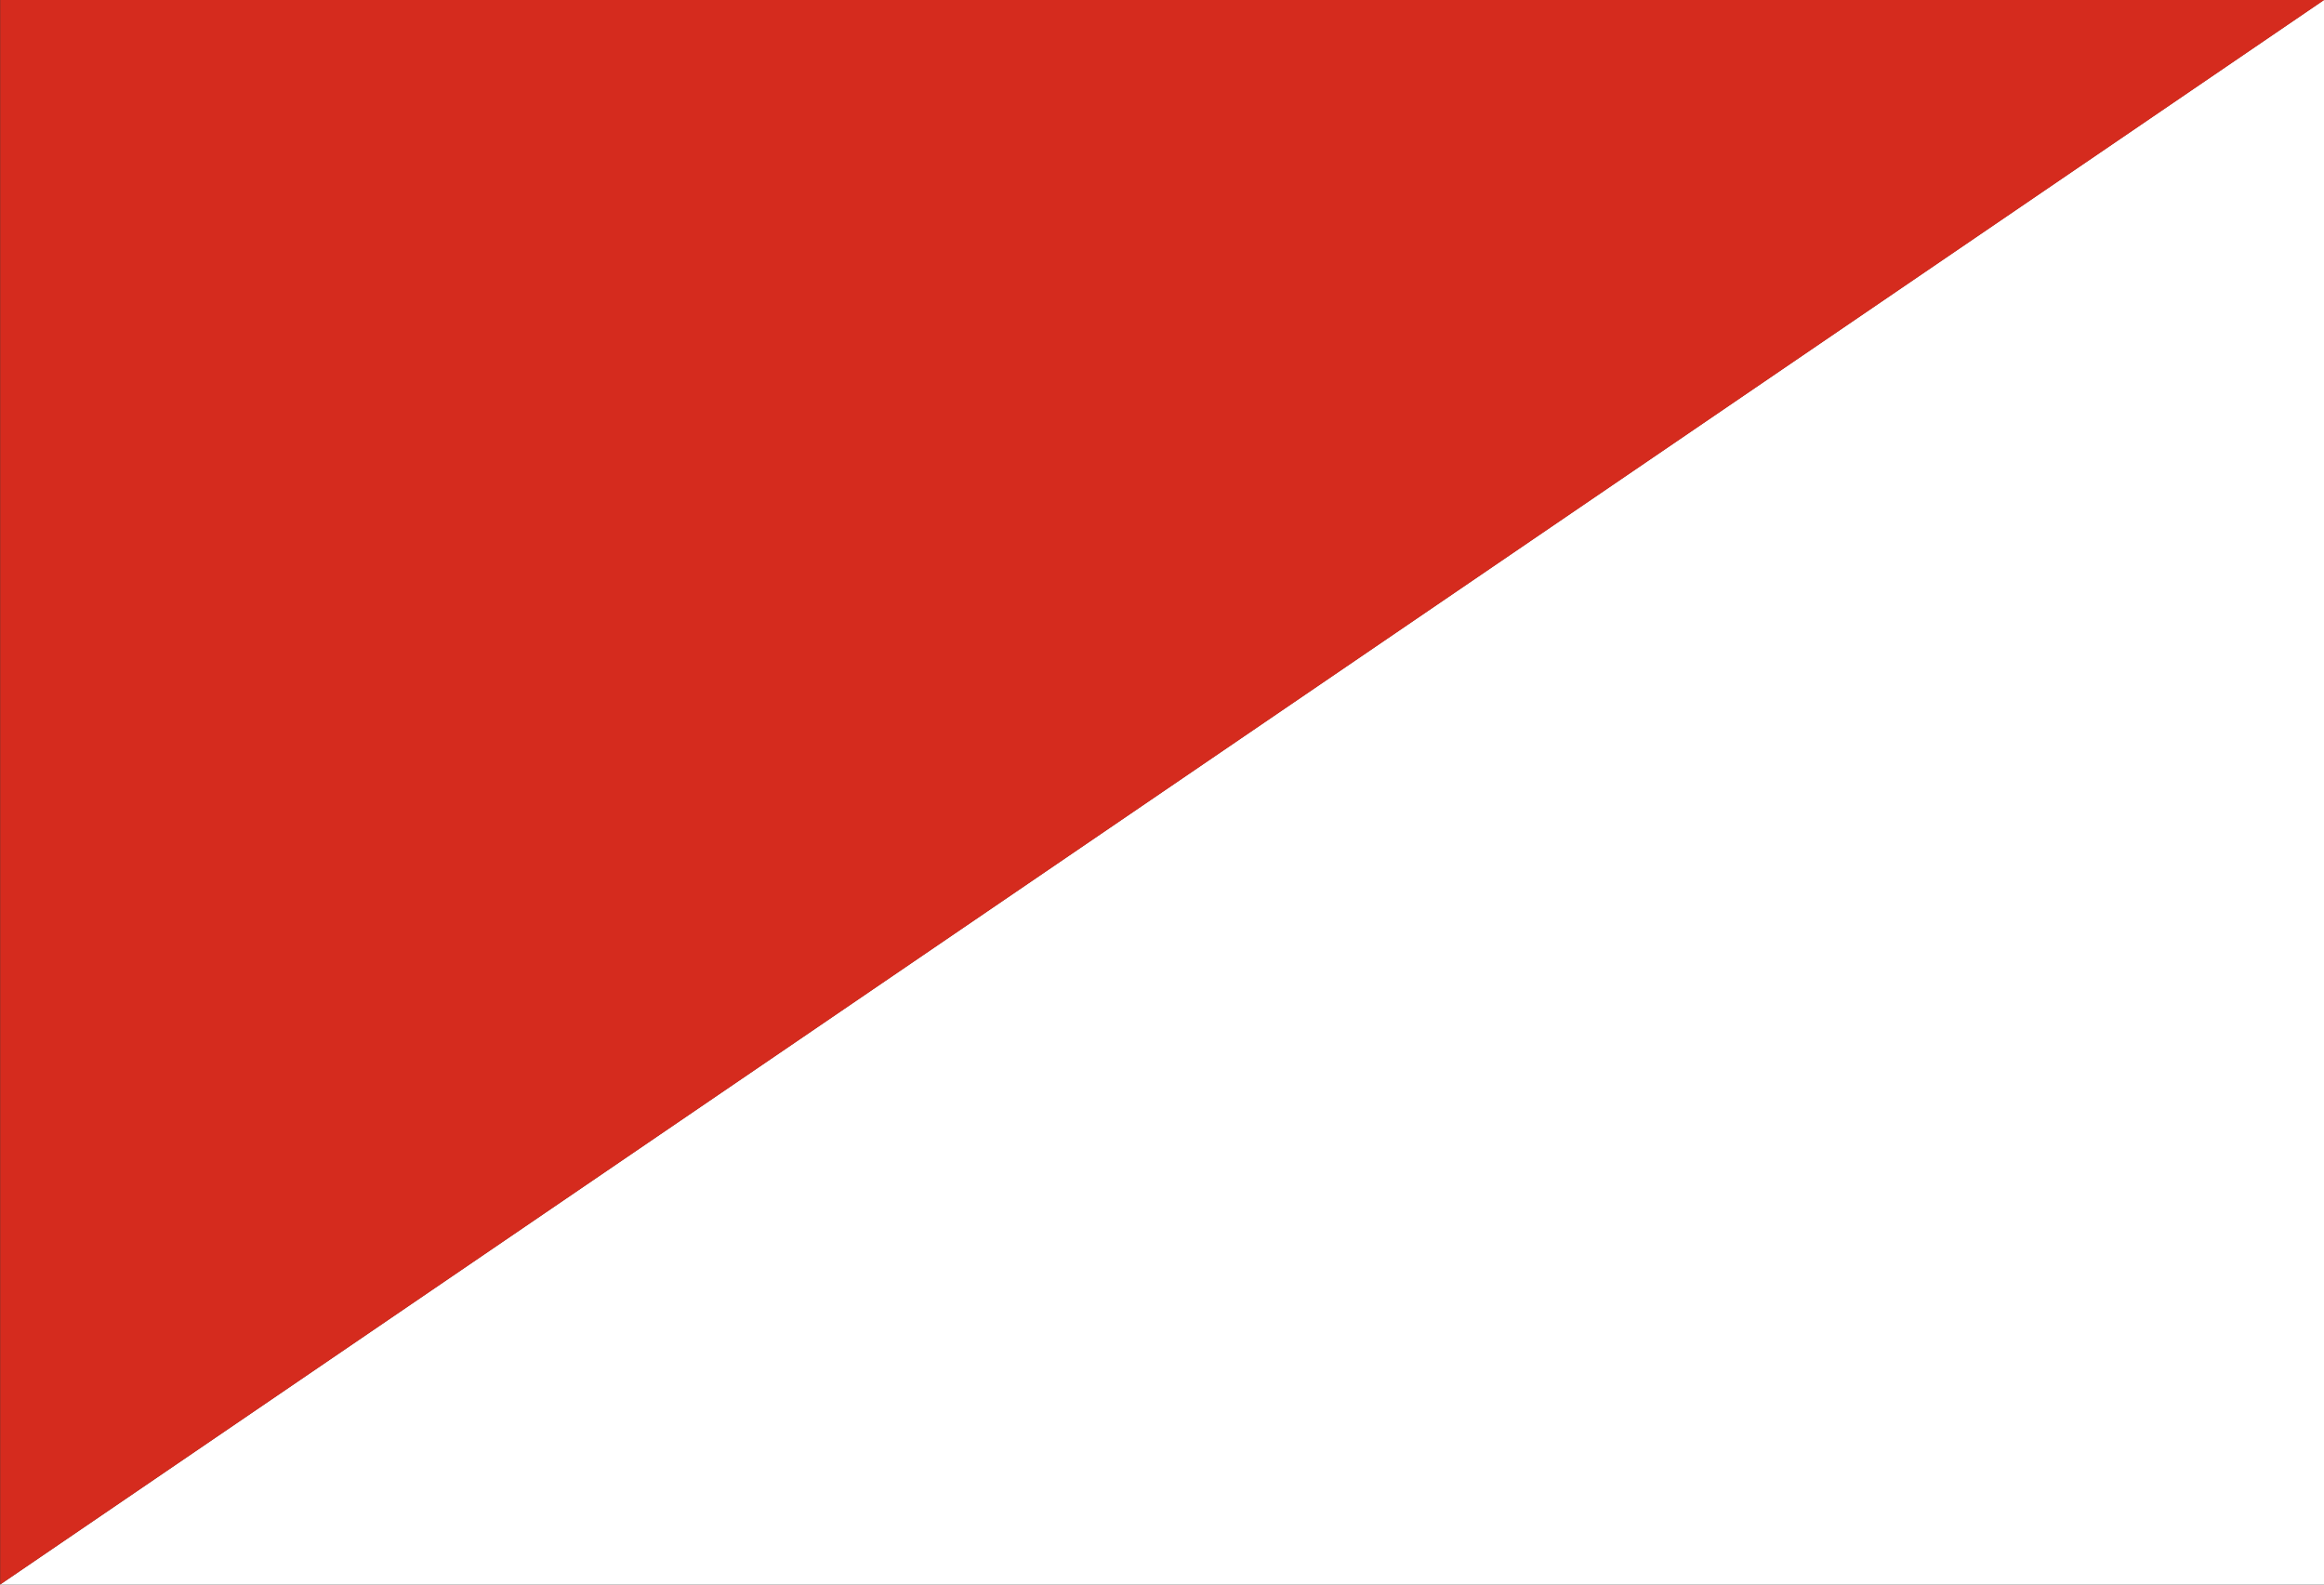
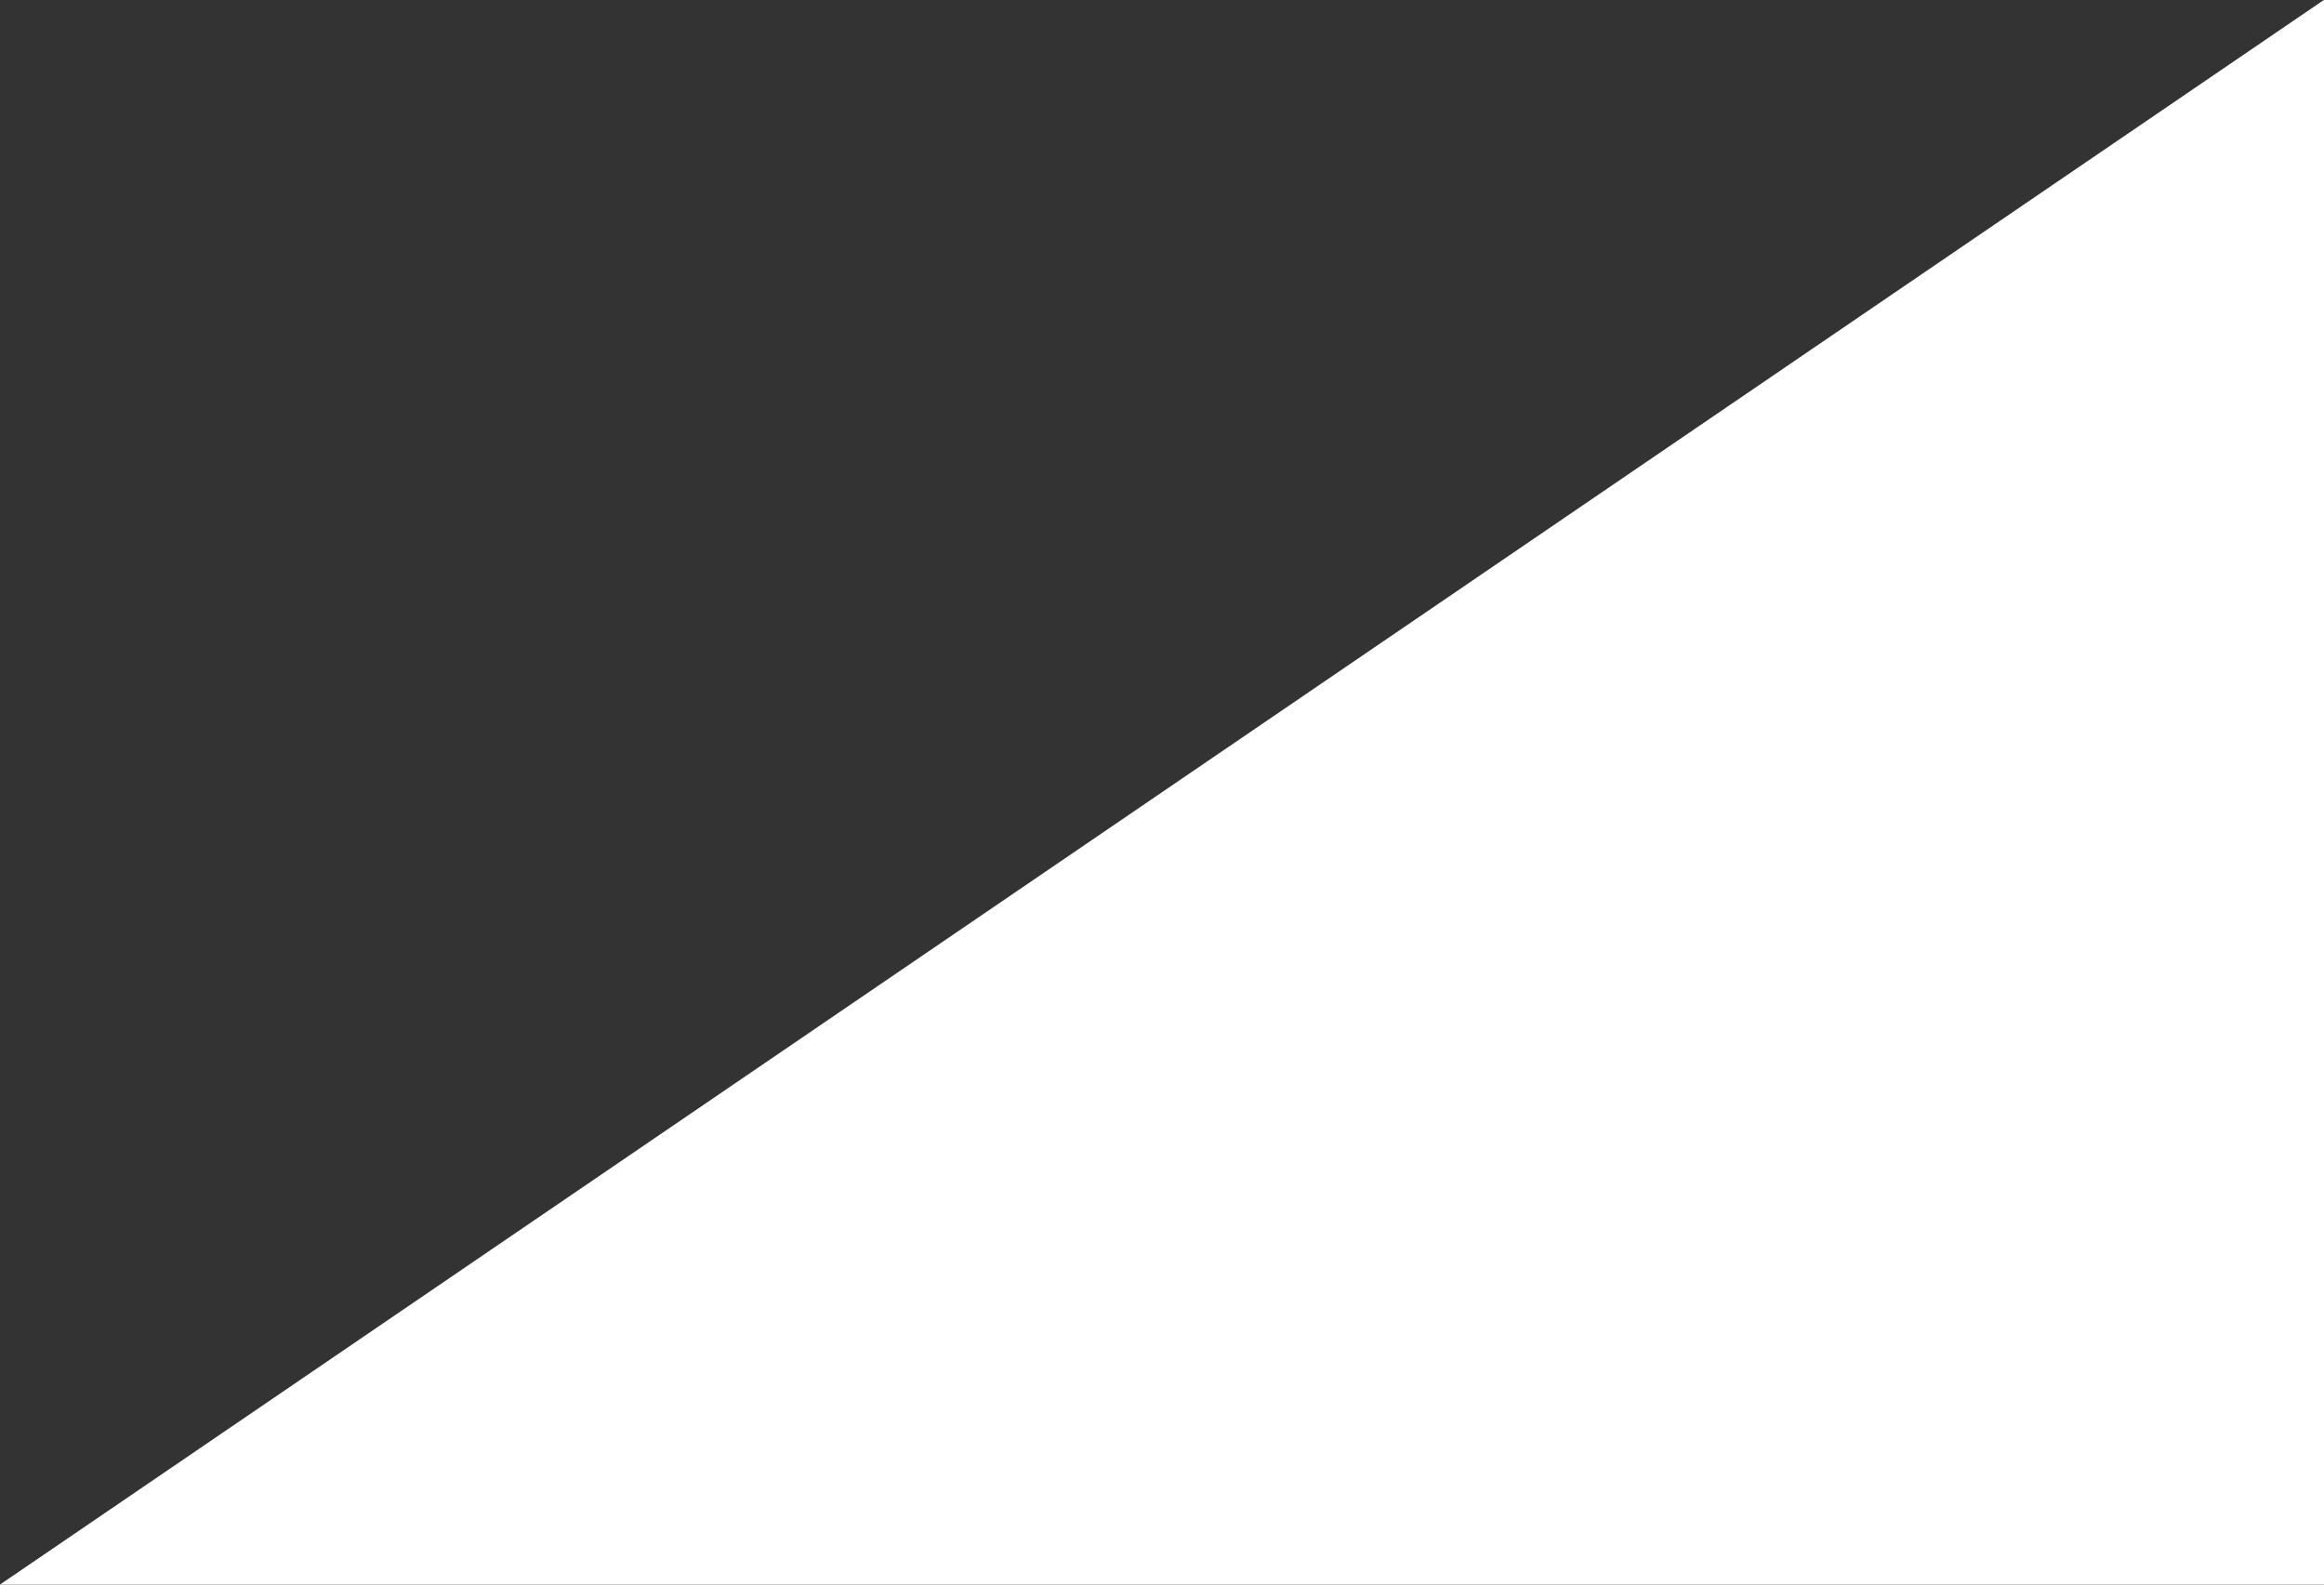
<svg xmlns="http://www.w3.org/2000/svg" xmlns:ns1="http://sodipodi.sourceforge.net/DTD/sodipodi-0.dtd" xmlns:ns2="http://www.inkscape.org/namespaces/inkscape" width="1100" height="750" version="1.1" id="svg42855" ns1:docname="Flag of Tomave, Bolivia.svg" ns2:version="1.2.2 (732a01da63, 2022-12-09)" xml:space="preserve">
  <rect width="100%" height="100%" fill="#333333" stroke="none" />
  <defs id="defs42859" />
  <ns1:namedview id="namedview42857" pagecolor="#ffffff" bordercolor="#000000" borderopacity="0.25" ns2:showpageshadow="2" ns2:pageopacity="0.0" ns2:pagecheckerboard="0" ns2:deskcolor="#d1d1d1" showgrid="false" ns2:zoom="0.76273252" ns2:cx="430.0328" ns2:cy="466.74292" ns2:window-width="1920" ns2:window-height="974" ns2:window-x="-11" ns2:window-y="1609" ns2:window-maximized="1" ns2:current-layer="svg42855" />
  <path id="rect42849" d="M 1099.918,0 H 1100 V 750 H 0 v -0.014 z" style="fill:#ffffff;fill-opacity:1" />
-   <path id="path53805" d="M 1100.082,0 0.082,750 V 0 Z" style="fill:#d52b1e;fill-opacity:1;stroke-width:1" />
  <g id="g64199" transform="matrix(1.184,0,0,1.184,-62.762,-49.253)" />
</svg>